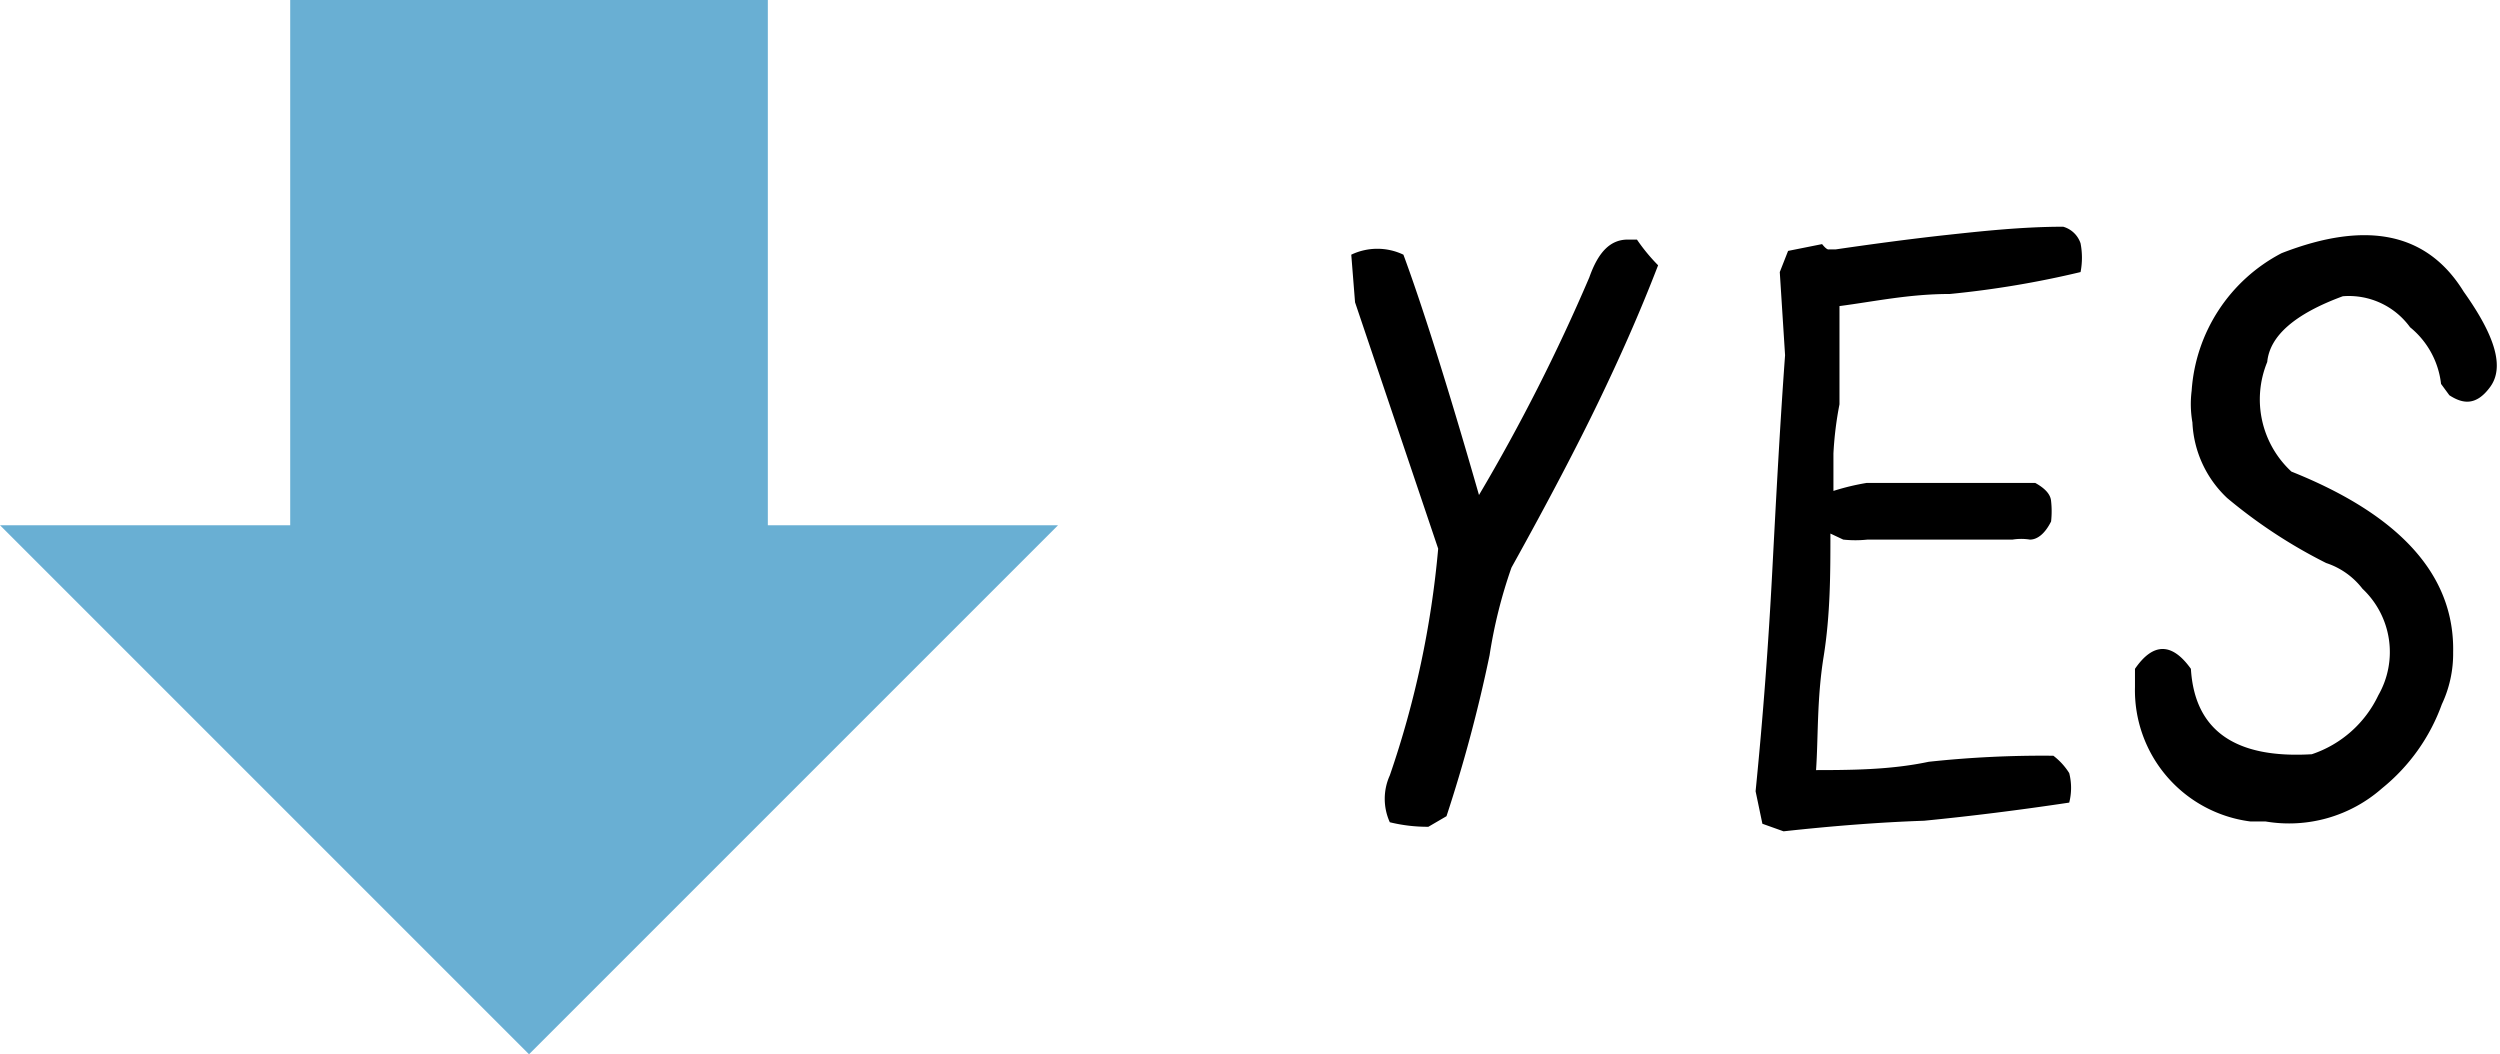
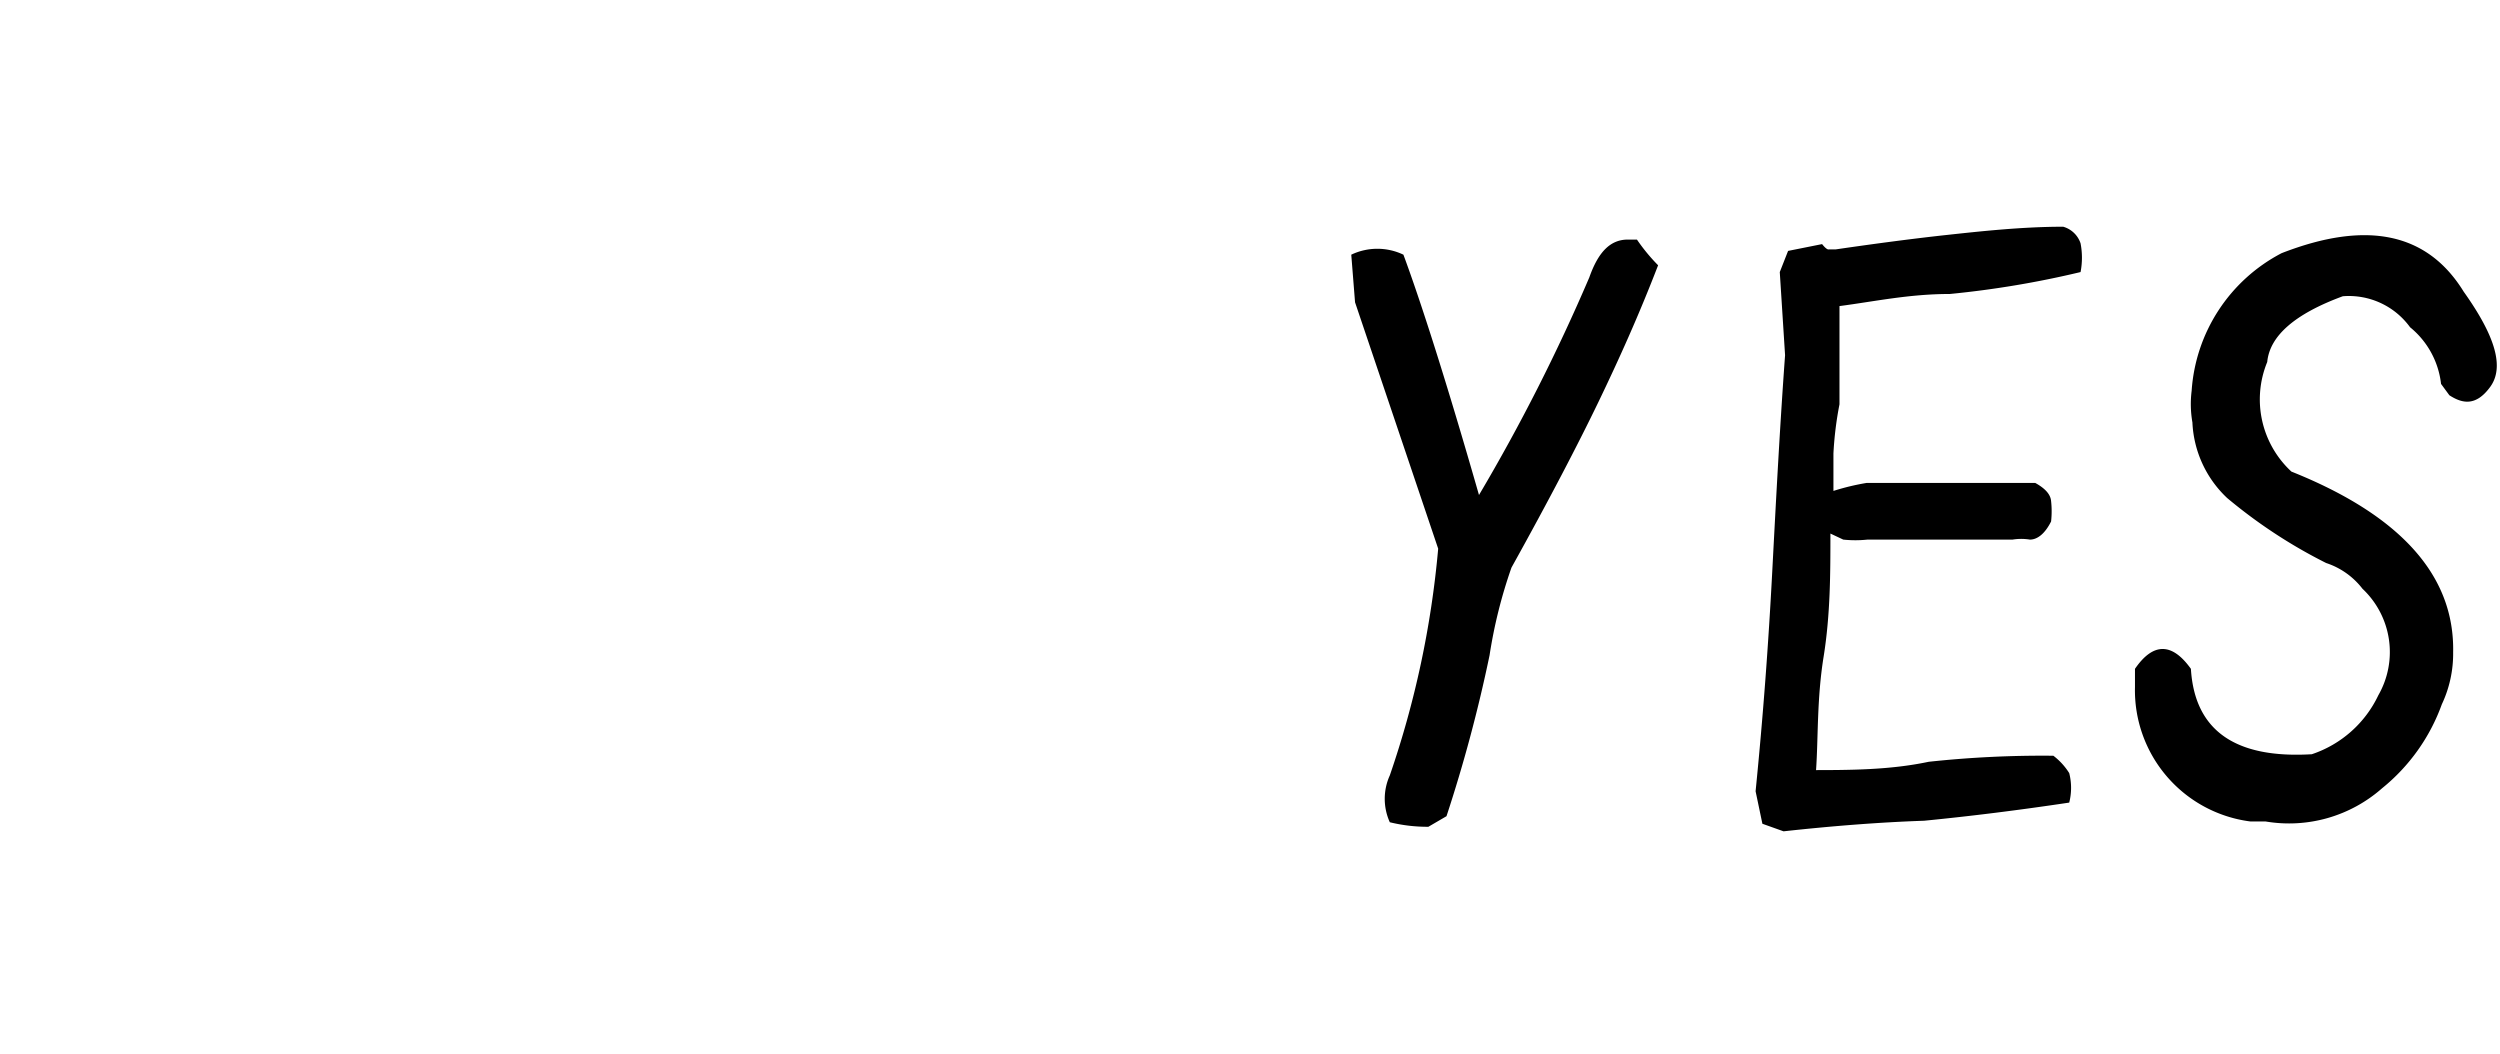
<svg xmlns="http://www.w3.org/2000/svg" viewBox="0 0 33.08 13.95">
  <g data-name="レイヤー 2">
    <g data-name="Layer 1">
      <path d="M21.54 3.17h.12a2.42 2.42 0 00.28.34c-.25.65-.52 1.25-.79 1.81S20.5 6.61 20 7.51a6.44 6.44 0 00-.29 1.16 19.51 19.51 0 01-.57 2.13l-.24.14a2.1 2.1 0 01-.51-.06.75.75 0 010-.62 12.62 12.62 0 00.64-3L17.93 4l-.05-.63a.8.8 0 01.69 0c.23.62.57 1.68 1 3.18a24.79 24.79 0 001.46-2.88c.12-.34.28-.5.51-.5zM23.6 11l-.28-.1-.09-.43c.1-1 .17-1.95.22-2.9s.1-1.91.17-2.87l-.07-1.1.11-.28.45-.09s.06.08.09.07h.09c.48-.07 1-.14 1.46-.19S26.76 3 27.3 3a.34.34 0 01.23.22 1 1 0 010 .38 12.75 12.75 0 01-1.73.29c-.54 0-1 .1-1.46.16V5.35a4.62 4.62 0 00-.08.65v.64h-.37a3.15 3.15 0 01.81-.25h2.23q.2.11.21.24a1.23 1.23 0 010 .27c-.08.16-.18.24-.28.24a.72.72 0 00-.23 0h-1.92a1.51 1.51 0 01-.32 0l-.17-.08c0 .52 0 1.07-.09 1.63s-.07 1.07-.1 1.5h-.09c.53 0 1.06 0 1.58-.11a14.05 14.05 0 011.65-.08.86.86 0 01.21.23.79.79 0 010 .39q-1 .15-1.92.24c-.59.02-1.22.07-1.86.14zM29 5.17a2.22 2.22 0 011.19-1.82c1.13-.44 1.93-.27 2.41.51.42.59.54 1 .35 1.26s-.37.22-.54.11l-.11-.15a1.13 1.13 0 00-.41-.75 1 1 0 00-.89-.41q-.95.35-1 .87a1.3 1.3 0 00.32 1.45c1.45.58 2.16 1.38 2.14 2.39a1.57 1.57 0 01-.15.69 2.53 2.53 0 01-.79 1.11 1.86 1.86 0 01-1.54.44h-.2a1.75 1.75 0 01-1.53-1.78v-.24c.24-.35.49-.35.74 0 .05.82.59 1.19 1.6 1.13a1.5 1.5 0 00.88-.78 1.15 1.15 0 00-.21-1.41 1 1 0 00-.48-.34 6.76 6.76 0 01-1.31-.86 1.46 1.46 0 01-.46-1 1.41 1.41 0 01-.01-.42z" />
-       <path fill="#69afd3" d="M10.16 6.95V0H3.84v6.95H0l7 7 7-7h-3.84z" />
    </g>
  </g>
</svg>